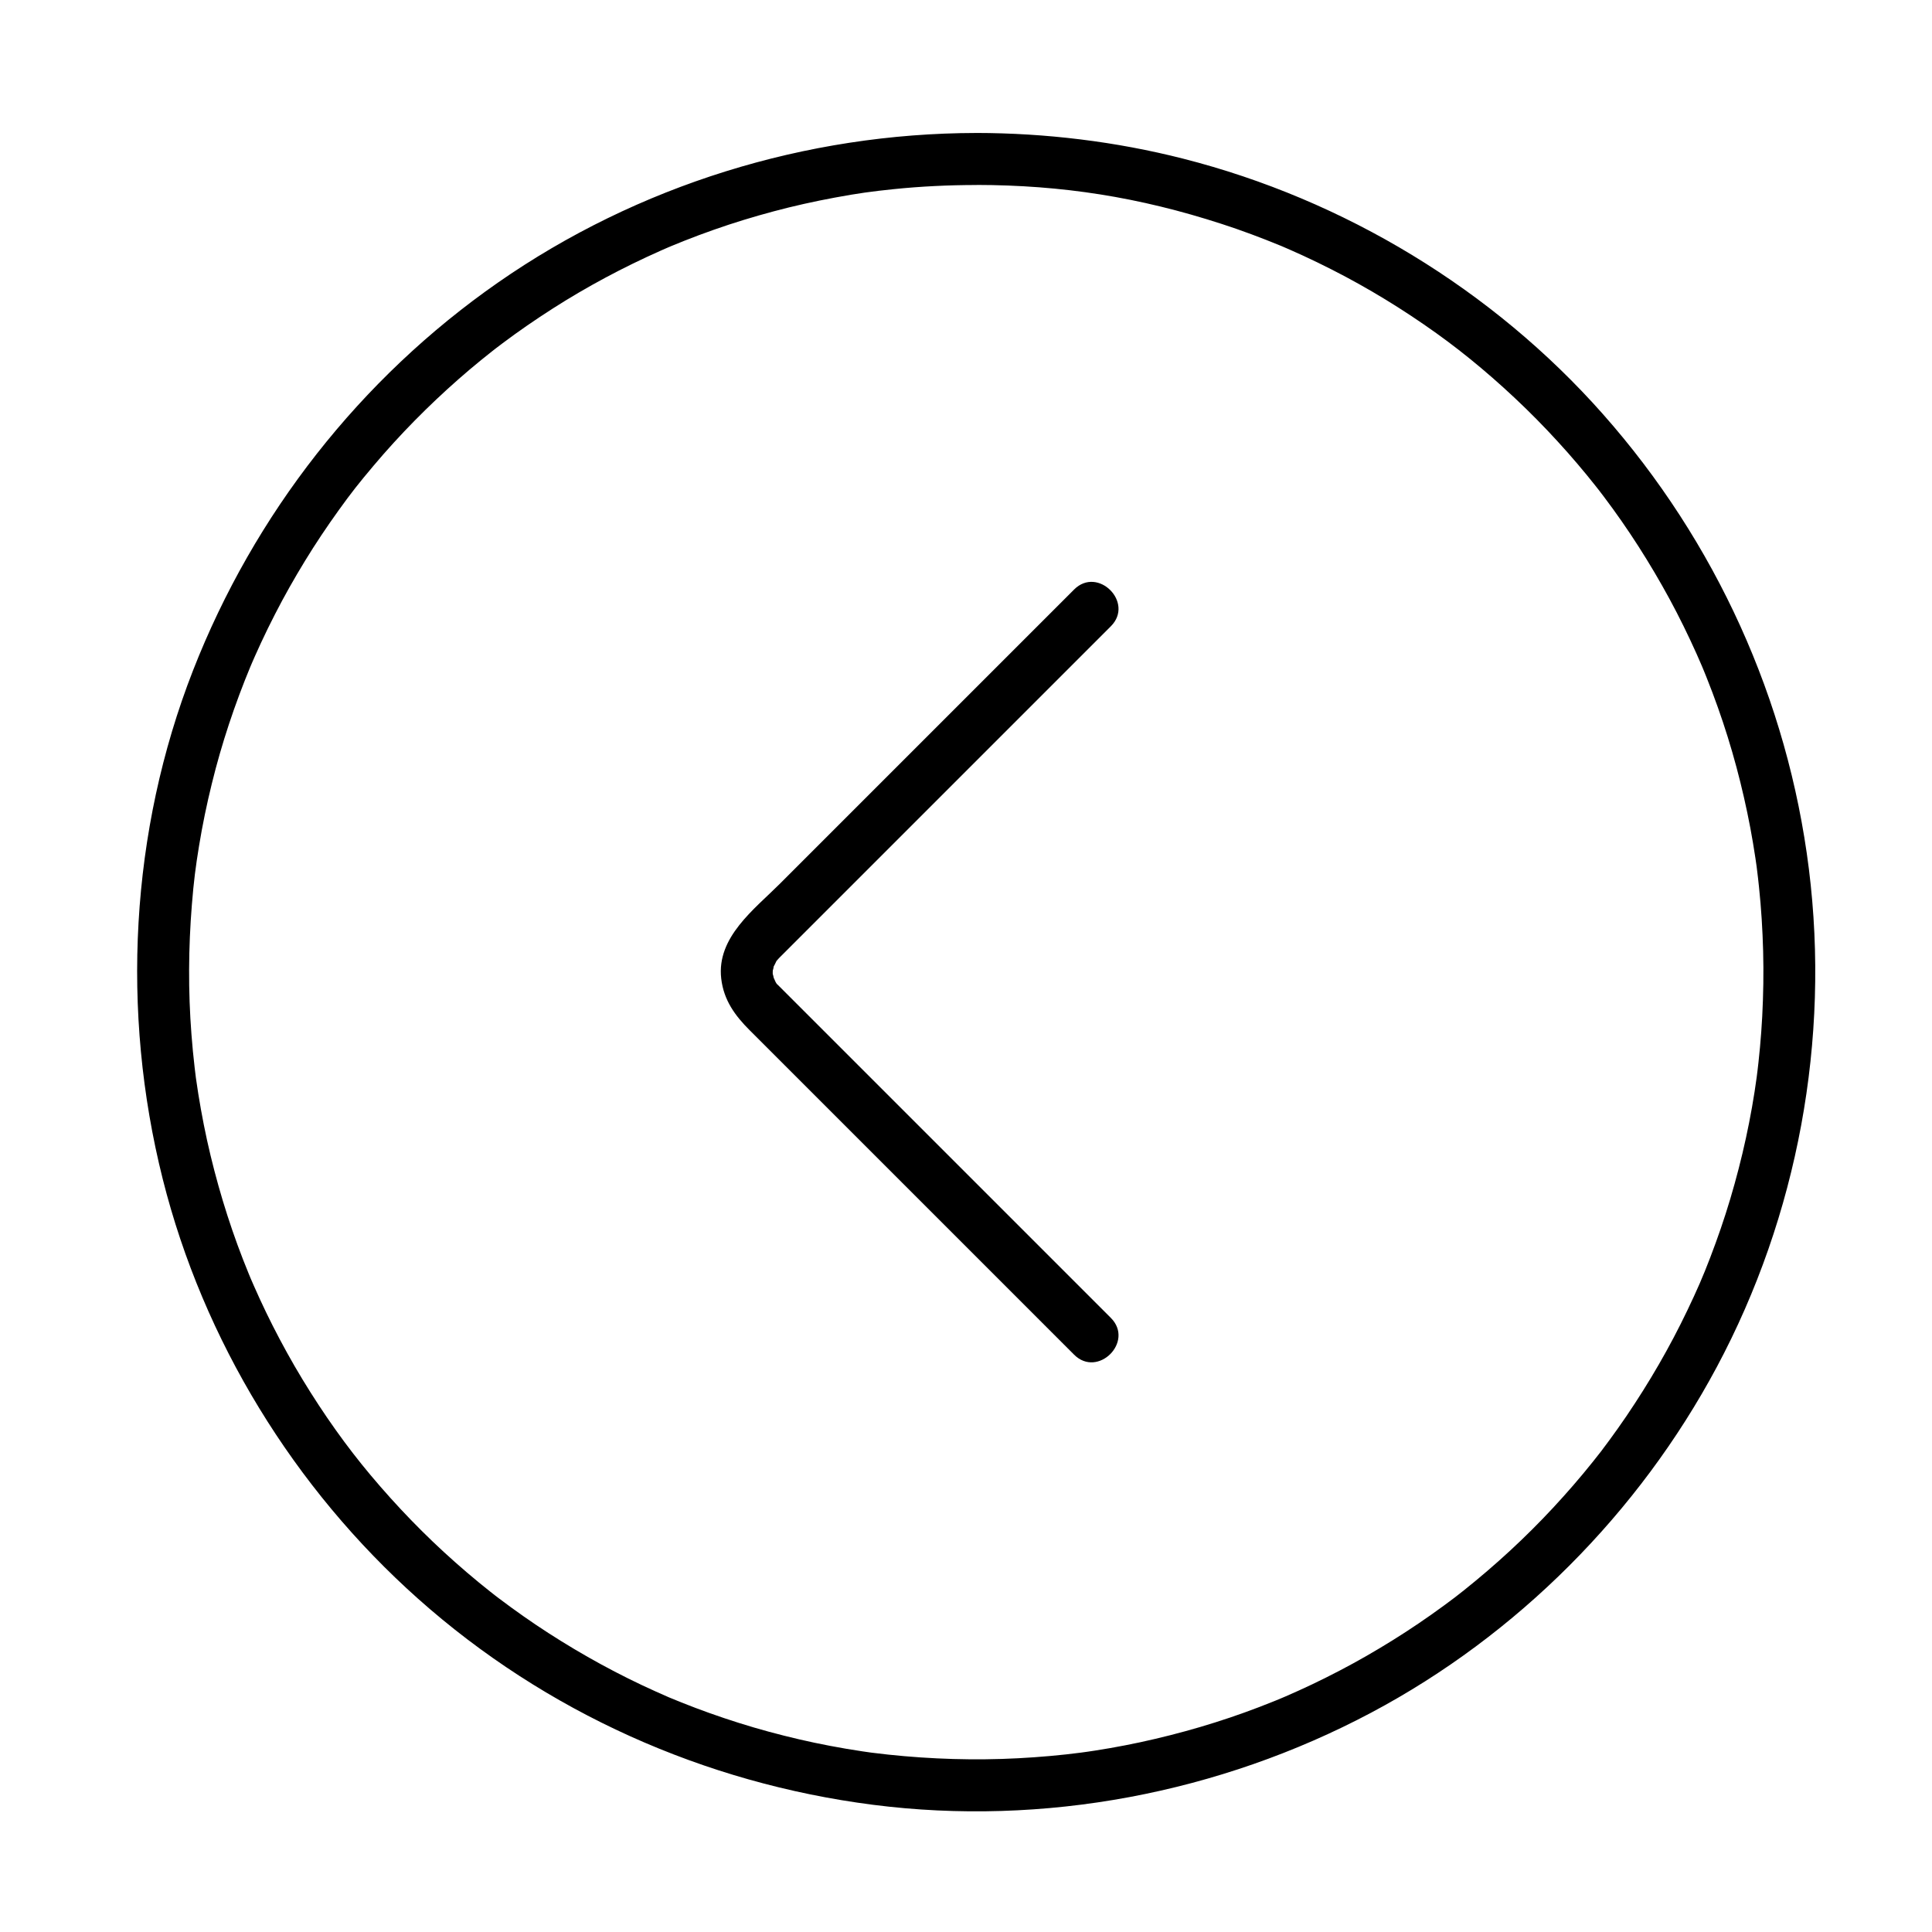
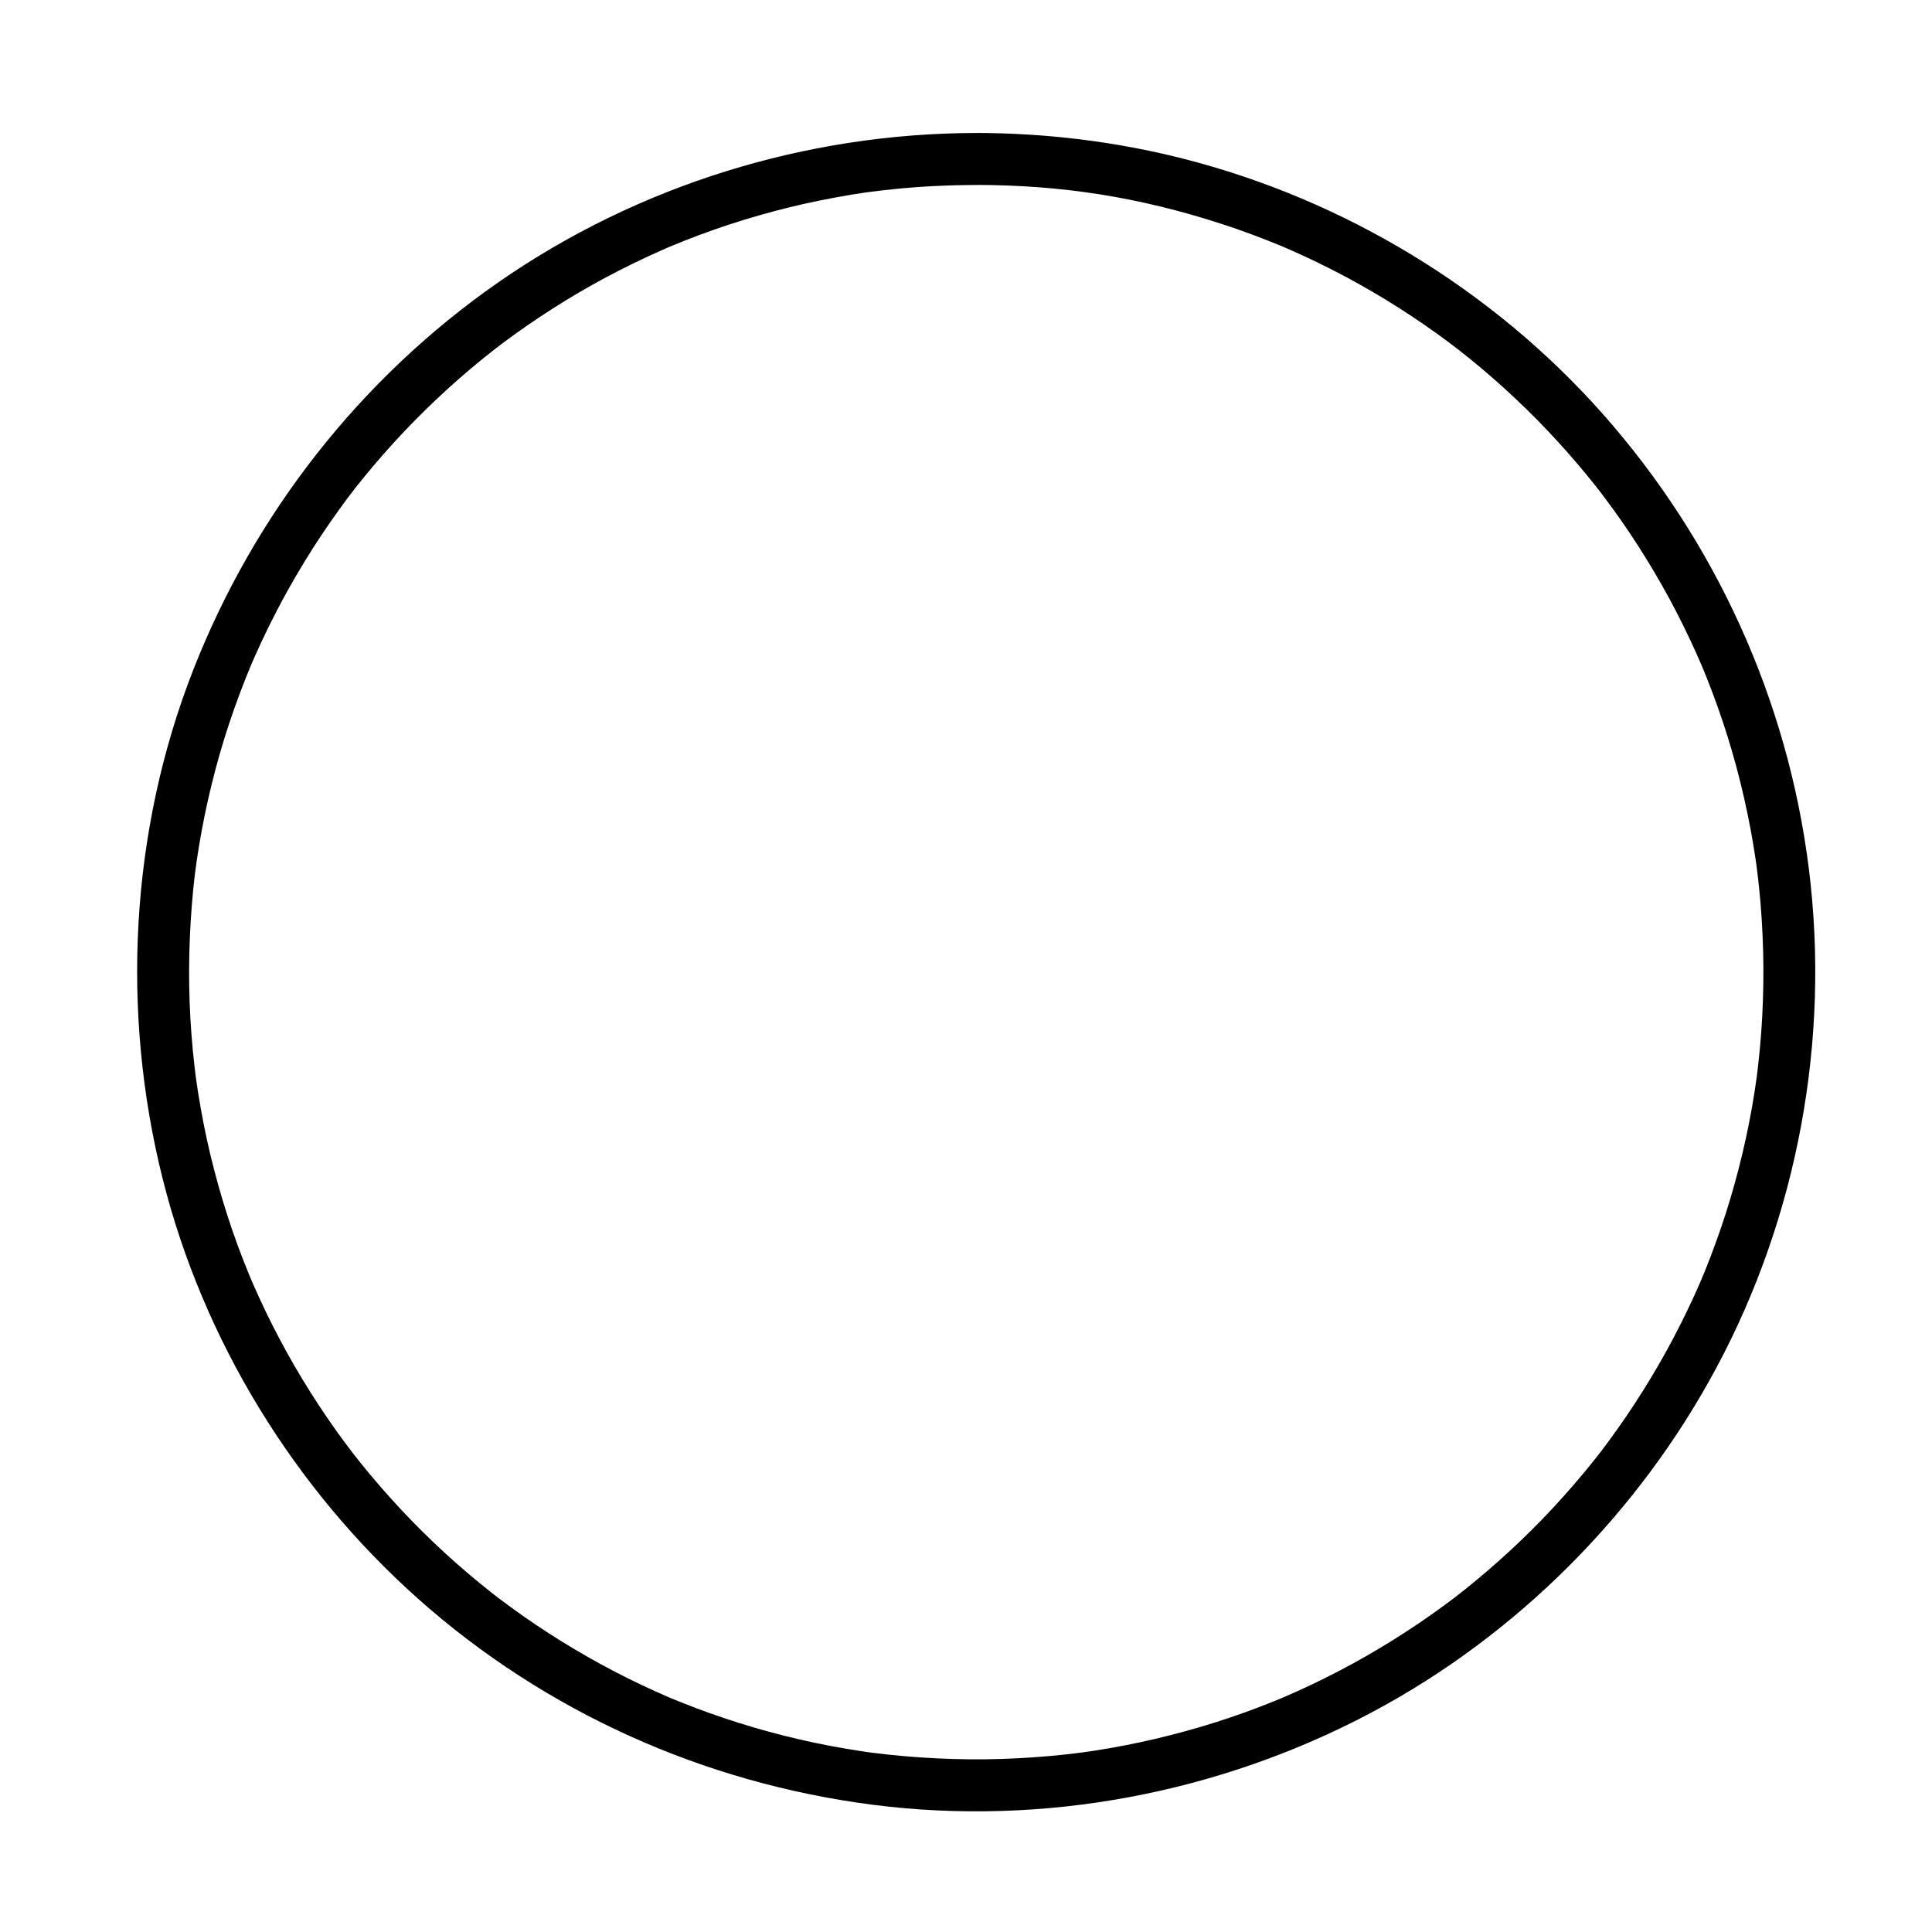
<svg xmlns="http://www.w3.org/2000/svg" fill="#000000" width="800px" height="800px" version="1.1" viewBox="144 144 512 512">
  <g>
    <path d="m402.7 179.24c-45.113 0.07-89.715 13.863-126.76 39.664-36.508 25.43-64.598 61.363-80.785 102.77-16.66 42.625-19.16 90.48-8.027 134.79 10.746 42.762 34.793 81.945 67.691 111.24 33.707 30.012 75.84 48.855 120.54 54.586 45.219 5.797 91.828-3.07 132.04-24.426 38.684-20.543 70.906-52.957 91.547-91.547 21.492-40.176 30.074-86.836 24.426-132.04-5.594-44.75-24.699-86.773-54.586-120.54-29.219-33.012-68.539-56.82-111.24-67.691-17.871-4.547-36.406-6.785-54.844-6.812-3.754-0.008-6.887 3.137-6.887 6.887 0 3.758 3.133 6.883 6.887 6.887 22.766 0.035 43.133 3.211 65.156 10.367 5.203 1.691 10.328 3.606 15.387 5.688 1.992 0.82-1.215-0.523 0.766 0.32 0.602 0.258 1.199 0.52 1.797 0.781 1.195 0.523 2.383 1.062 3.57 1.605 2.562 1.176 5.098 2.418 7.613 3.695 9.621 4.887 18.848 10.543 27.625 16.816 7.91 5.652 15.973 12.43 23.766 20.016 3.844 3.742 7.531 7.644 11.09 11.664 1.707 1.93 3.371 3.898 5.012 5.887 0.82 0.996 1.625 2 2.426 3.012 0.402 0.504 0.797 1.012 1.195 1.523-0.805-1.035 0.742 0.98 0.883 1.168 6.5 8.602 12.312 17.711 17.457 27.184 2.586 4.766 4.969 9.641 7.188 14.59 0.535 1.191 1.051 2.391 1.566 3.59-0.555-1.305 0.277 0.684 0.312 0.77 0.25 0.605 0.492 1.211 0.738 1.82 1.059 2.637 2.055 5.301 3.008 7.977 3.707 10.414 6.555 21.129 8.609 31.988 0.5 2.641 0.938 5.297 1.34 7.953 0.102 0.668 0.195 1.336 0.289 2.004 0.312 2.203-0.172-1.359 0.109 0.852 0.203 1.57 0.379 3.141 0.543 4.715 0.602 5.676 0.949 11.379 1.105 17.086 0.152 5.758 0.055 11.52-0.242 17.273-0.141 2.731-0.348 5.461-0.594 8.184-0.121 1.355-0.262 2.707-0.41 4.059-0.074 0.676-0.152 1.348-0.234 2.023-0.027 0.242-0.367 2.887-0.184 1.523-1.484 11.031-3.879 21.934-7.055 32.598-1.566 5.254-3.356 10.441-5.32 15.559-1.977 5.152-3.414 8.449-6.039 13.941-4.66 9.75-10.098 19.121-16.164 28.059-1.449 2.137-2.949 4.238-4.473 6.324-2.055 2.805-2.484 3.344-4.418 5.766-3.352 4.195-6.875 8.25-10.527 12.184-7.305 7.867-15.223 15.152-23.609 21.852-2.043 1.633-2.68 2.113-5.262 4.016-2.25 1.66-4.543 3.266-6.859 4.836-4.461 3.027-9.051 5.871-13.723 8.555-4.695 2.695-9.504 5.195-14.387 7.527-2.356 1.125-4.734 2.195-7.125 3.234-0.086 0.035-2.066 0.875-0.762 0.328-0.605 0.254-1.207 0.5-1.816 0.75-1.414 0.578-2.84 1.133-4.266 1.684-10.289 3.949-20.898 7.051-31.668 9.371-2.617 0.562-5.25 1.066-7.887 1.531-1.324 0.234-2.652 0.449-3.981 0.656-0.668 0.105-1.332 0.203-2 0.301-0.242 0.035-2.879 0.395-1.516 0.215-5.633 0.738-11.293 1.23-16.965 1.527-11.449 0.598-22.945 0.242-34.348-0.965-1.348-0.145-2.695-0.305-4.039-0.473-2.211-0.277 1.355 0.195-0.852-0.109-0.668-0.094-1.336-0.191-2.004-0.289-2.883-0.426-5.75-0.922-8.613-1.465-5.453-1.031-10.863-2.301-16.223-3.754-5.305-1.438-10.551-3.106-15.727-4.949-2.473-0.879-4.922-1.816-7.359-2.785-2.926-1.164-3.562-1.441-6.773-2.883-9.871-4.426-19.387-9.645-28.477-15.504-4.523-2.914-8.922-6.019-13.215-9.262-0.074-0.055-1.758-1.348-0.652-0.492-0.508-0.395-1.016-0.793-1.523-1.195-1.012-0.797-2.012-1.609-3.012-2.426-2.16-1.77-4.277-3.586-6.367-5.438-8.035-7.113-15.508-14.855-22.402-23.078-6.359-7.582-12.34-15.984-18.039-25.371-2.805-4.621-5.414-9.359-7.863-14.18-1.18-2.32-2.305-4.668-3.398-7.031-0.547-1.184-1.078-2.375-1.605-3.57-0.266-0.598-0.523-1.199-0.781-1.797-0.316-0.746-0.34-0.801-0.07-0.16-0.168-0.402-0.336-0.805-0.5-1.207-4.188-10.16-7.543-20.656-10.121-31.34-1.309-5.422-2.379-10.898-3.262-16.406-0.215-1.332-0.406-2.668-0.598-4-0.312-2.203 0.172 1.359-0.109-0.852-0.086-0.672-0.164-1.344-0.246-2.019-0.348-2.93-0.621-5.867-0.848-8.809-0.887-11.445-0.812-22.957 0.109-34.395 0.508-6.289 0.988-10.012 1.91-15.645 0.898-5.5 2.035-10.957 3.363-16.367 2.609-10.668 6.094-21.117 10.309-31.254-0.543 1.309 0.289-0.676 0.328-0.762 0.258-0.602 0.523-1.195 0.785-1.793 0.527-1.195 1.07-2.379 1.617-3.562 1.184-2.559 2.434-5.09 3.719-7.598 2.461-4.812 5.129-9.516 7.945-14.129 2.809-4.598 5.809-9.074 8.949-13.445 3.309-4.602 5.348-7.188 9.246-11.809 6.922-8.203 14.484-15.859 22.539-22.945 1.934-1.703 3.906-3.359 5.902-4.992 0.996-0.816 2.008-1.621 3.019-2.418 0.07-0.055 1.75-1.359 0.641-0.504 0.68-0.523 1.367-1.043 2.055-1.559 4.305-3.231 8.742-6.285 13.273-9.184 9.117-5.836 18.695-10.941 28.582-15.336 0.598-0.266 1.195-0.523 1.793-0.785 0.086-0.035 2.066-0.875 0.762-0.328 1.207-0.508 2.422-0.996 3.637-1.48 2.641-1.051 5.309-2.039 7.988-2.984 5.188-1.828 10.457-3.434 15.77-4.856 5.367-1.438 10.797-2.641 16.258-3.656 6.188-1.148 9.863-1.645 15.543-2.231 7.289-0.75 14.621-1.094 21.949-1.105 3.754-0.008 6.887-3.129 6.887-6.887-0.027-3.766-3.16-6.91-6.918-6.902z" />
-     <path d="m428.65 300.23c-15.793 15.793-31.586 31.586-47.379 47.379-10.176 10.176-20.352 20.352-30.527 30.527-6.879 6.879-16.855 14.242-15.617 25.156 0.656 5.777 3.668 9.859 7.57 13.758 3.078 3.078 6.156 6.156 9.234 9.234 10.359 10.359 20.715 20.715 31.074 31.074 15.215 15.215 30.43 30.43 45.645 45.645 6.285 6.285 16.027-3.453 9.742-9.742l-88.168-88.168c-1.434-1.434 0.406 0.828-0.668-0.824-0.07-0.109-0.867-2.031-0.445-0.84-0.051-0.145-0.445-2.234-0.285-0.809-0.074-0.668-0.039-1.344 0-2.012-0.078 1.402 0.234-0.629 0.285-0.809-0.293 1 0.613-1.102 0.824-1.426-0.504 0.777 0.238-0.191 0.469-0.422 0.25-0.25 0.496-0.496 0.746-0.746 0.973-0.973 1.949-1.945 2.922-2.922 3.551-3.551 7.102-7.102 10.652-10.652 10.73-10.73 21.457-21.457 32.188-32.188l41.48-41.48c6.285-6.281-3.457-16.02-9.742-9.734z" />
  </g>
</svg>